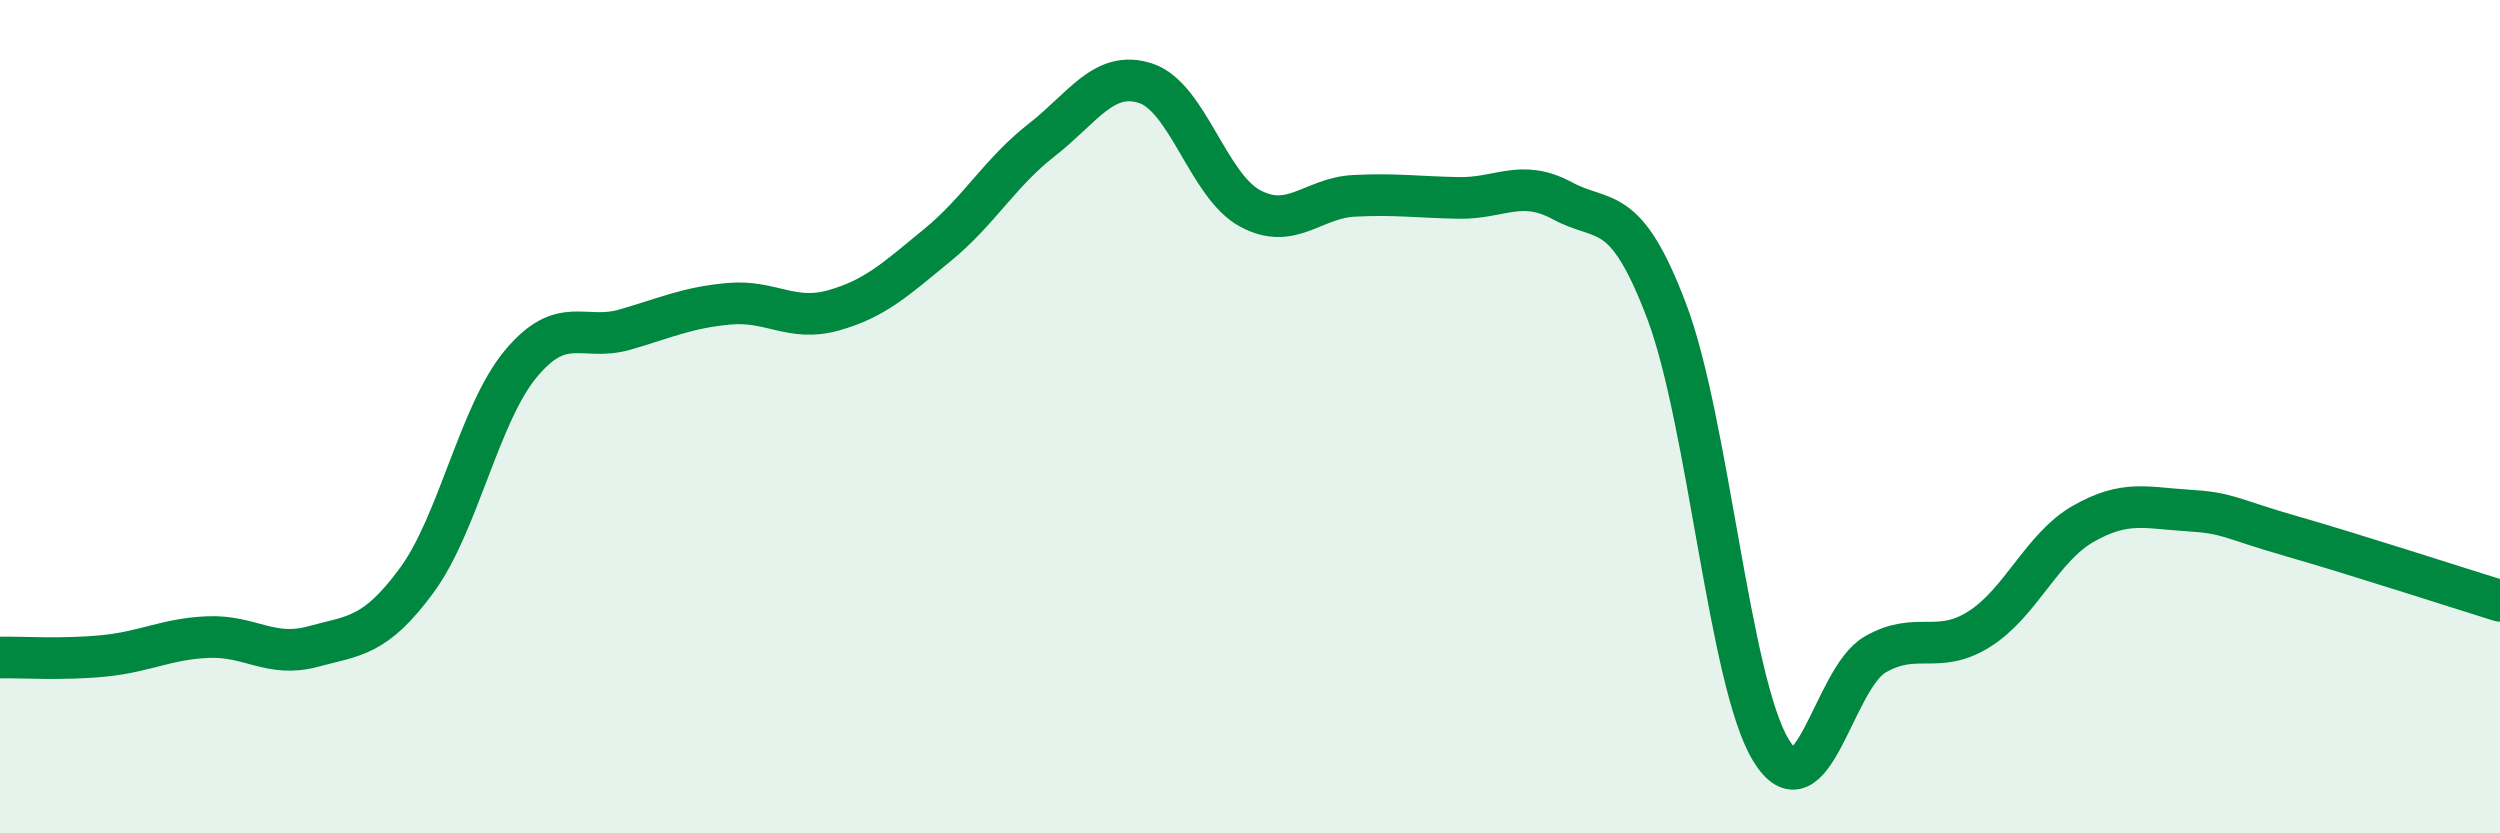
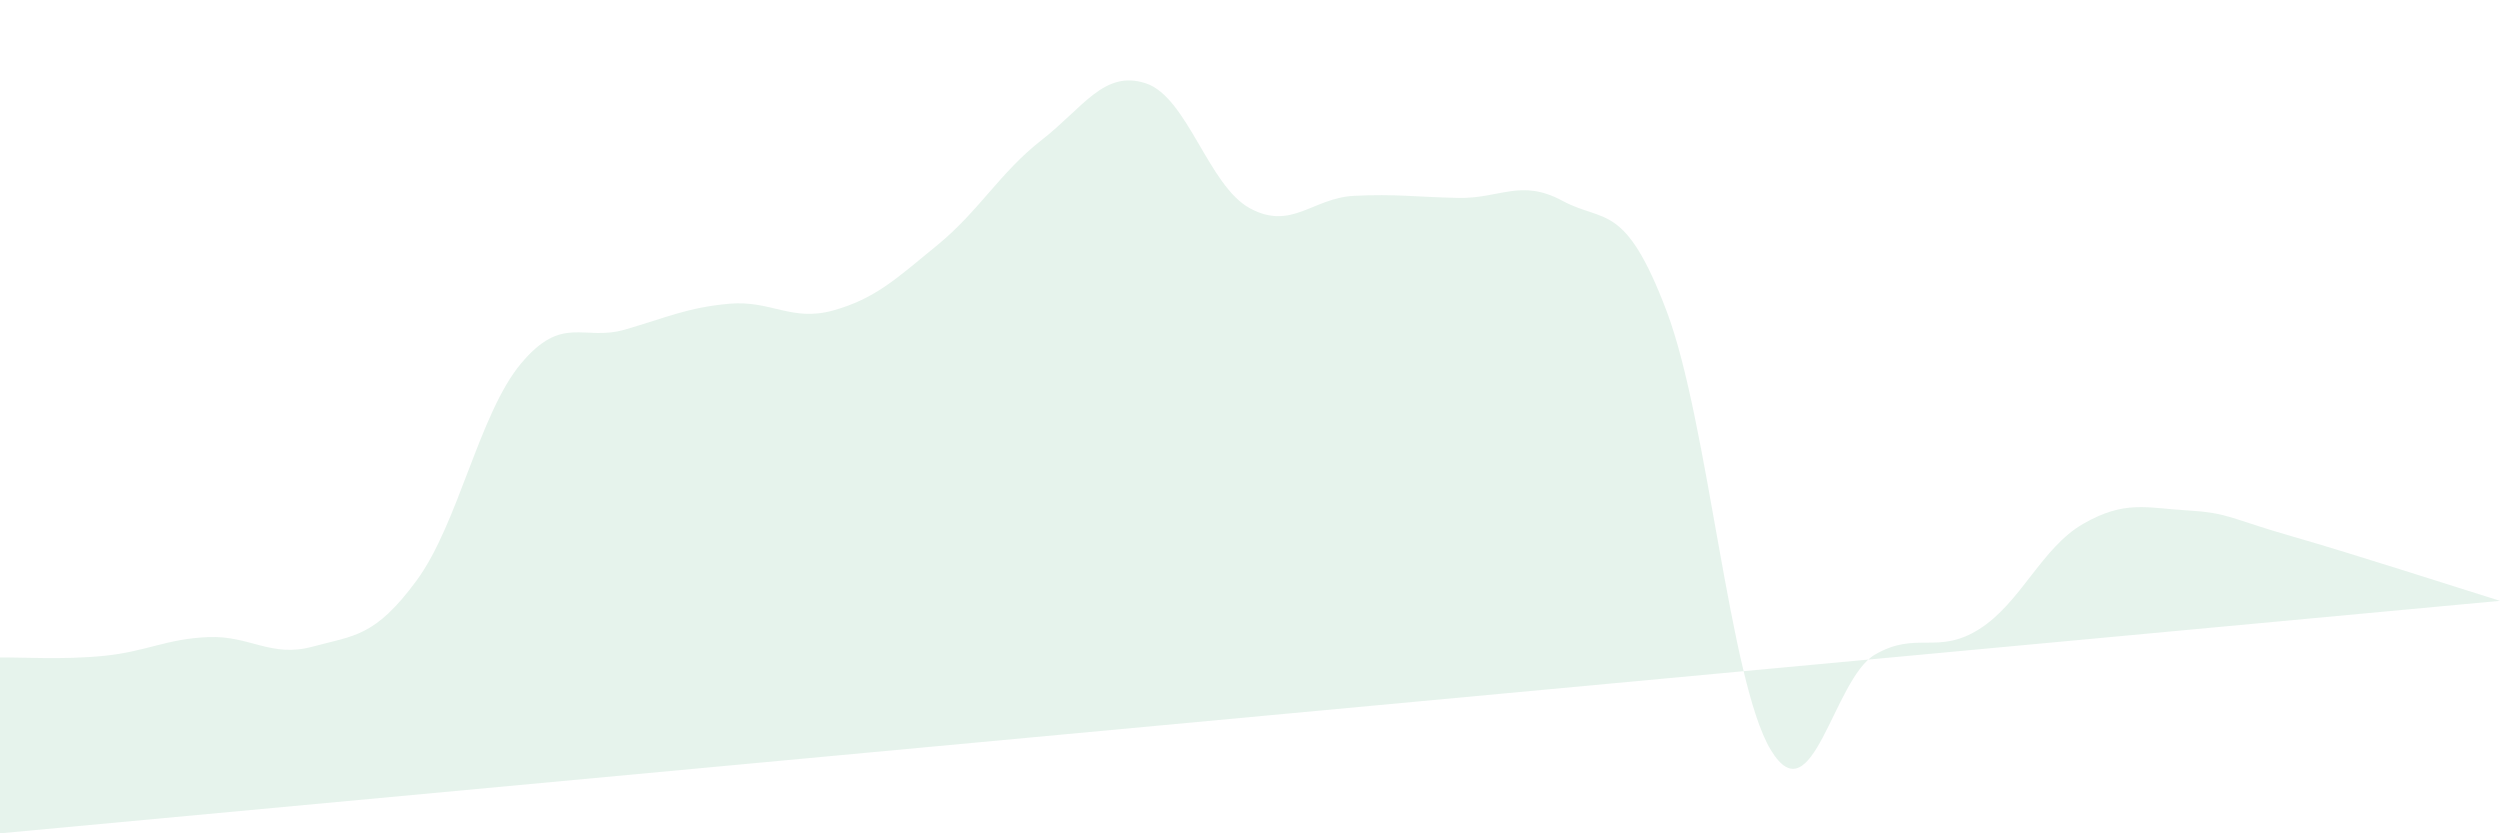
<svg xmlns="http://www.w3.org/2000/svg" width="60" height="20" viewBox="0 0 60 20">
-   <path d="M 0,15.78 C 0.5,15.77 1.5,15.84 2.5,15.74 C 3.5,15.64 4,15.33 5,15.29 C 6,15.25 6.5,15.79 7.5,15.52 C 8.5,15.25 9,15.29 10,13.93 C 11,12.57 11.5,9.93 12.5,8.73 C 13.5,7.53 14,8.2 15,7.91 C 16,7.62 16.5,7.38 17.5,7.29 C 18.5,7.2 19,7.73 20,7.45 C 21,7.17 21.5,6.7 22.5,5.88 C 23.5,5.06 24,4.14 25,3.36 C 26,2.58 26.5,1.67 27.5,2 C 28.5,2.33 29,4.46 30,5 C 31,5.54 31.5,4.75 32.5,4.7 C 33.5,4.65 34,4.73 35,4.75 C 36,4.77 36.5,4.28 37.5,4.82 C 38.5,5.36 39,4.83 40,7.47 C 41,10.11 41.5,16.35 42.5,18 C 43.5,19.65 44,16.29 45,15.71 C 46,15.13 46.5,15.73 47.5,15.1 C 48.5,14.47 49,13.14 50,12.57 C 51,12 51.5,12.19 52.5,12.25 C 53.5,12.31 53.5,12.44 55,12.87 C 56.5,13.3 59,14.11 60,14.42L60 20L0 20Z" fill="#008740" opacity="0.1" stroke-linecap="round" stroke-linejoin="round" />
-   <path d="M 0,15.78 C 0.5,15.77 1.5,15.84 2.5,15.74 C 3.5,15.64 4,15.33 5,15.29 C 6,15.25 6.5,15.79 7.5,15.52 C 8.5,15.25 9,15.29 10,13.93 C 11,12.57 11.5,9.93 12.5,8.73 C 13.5,7.53 14,8.2 15,7.91 C 16,7.62 16.5,7.38 17.5,7.29 C 18.5,7.2 19,7.73 20,7.45 C 21,7.17 21.5,6.7 22.5,5.88 C 23.5,5.06 24,4.14 25,3.36 C 26,2.58 26.5,1.67 27.5,2 C 28.5,2.33 29,4.46 30,5 C 31,5.54 31.5,4.75 32.5,4.7 C 33.5,4.65 34,4.73 35,4.75 C 36,4.77 36.5,4.28 37.5,4.82 C 38.5,5.36 39,4.83 40,7.47 C 41,10.11 41.5,16.35 42.5,18 C 43.5,19.65 44,16.29 45,15.71 C 46,15.13 46.5,15.73 47.5,15.1 C 48.5,14.47 49,13.14 50,12.57 C 51,12 51.5,12.19 52.5,12.25 C 53.5,12.31 53.5,12.44 55,12.87 C 56.5,13.3 59,14.11 60,14.42" stroke="#008740" stroke-width="1" fill="none" stroke-linecap="round" stroke-linejoin="round" />
+   <path d="M 0,15.78 C 0.5,15.77 1.5,15.84 2.5,15.74 C 3.5,15.64 4,15.33 5,15.29 C 6,15.25 6.5,15.79 7.5,15.52 C 8.5,15.25 9,15.29 10,13.93 C 11,12.57 11.5,9.93 12.5,8.73 C 13.5,7.53 14,8.2 15,7.91 C 16,7.62 16.5,7.38 17.5,7.29 C 18.5,7.2 19,7.73 20,7.45 C 21,7.17 21.5,6.7 22.5,5.88 C 23.5,5.06 24,4.14 25,3.36 C 26,2.58 26.5,1.67 27.5,2 C 28.5,2.33 29,4.46 30,5 C 31,5.54 31.5,4.75 32.5,4.7 C 33.5,4.65 34,4.73 35,4.75 C 36,4.77 36.5,4.28 37.5,4.82 C 38.5,5.36 39,4.83 40,7.47 C 41,10.11 41.5,16.35 42.5,18 C 43.5,19.65 44,16.29 45,15.71 C 46,15.13 46.5,15.73 47.5,15.1 C 48.5,14.47 49,13.14 50,12.57 C 51,12 51.5,12.19 52.5,12.25 C 53.5,12.31 53.5,12.44 55,12.87 C 56.5,13.3 59,14.11 60,14.42L0 20Z" fill="#008740" opacity="0.1" stroke-linecap="round" stroke-linejoin="round" />
</svg>